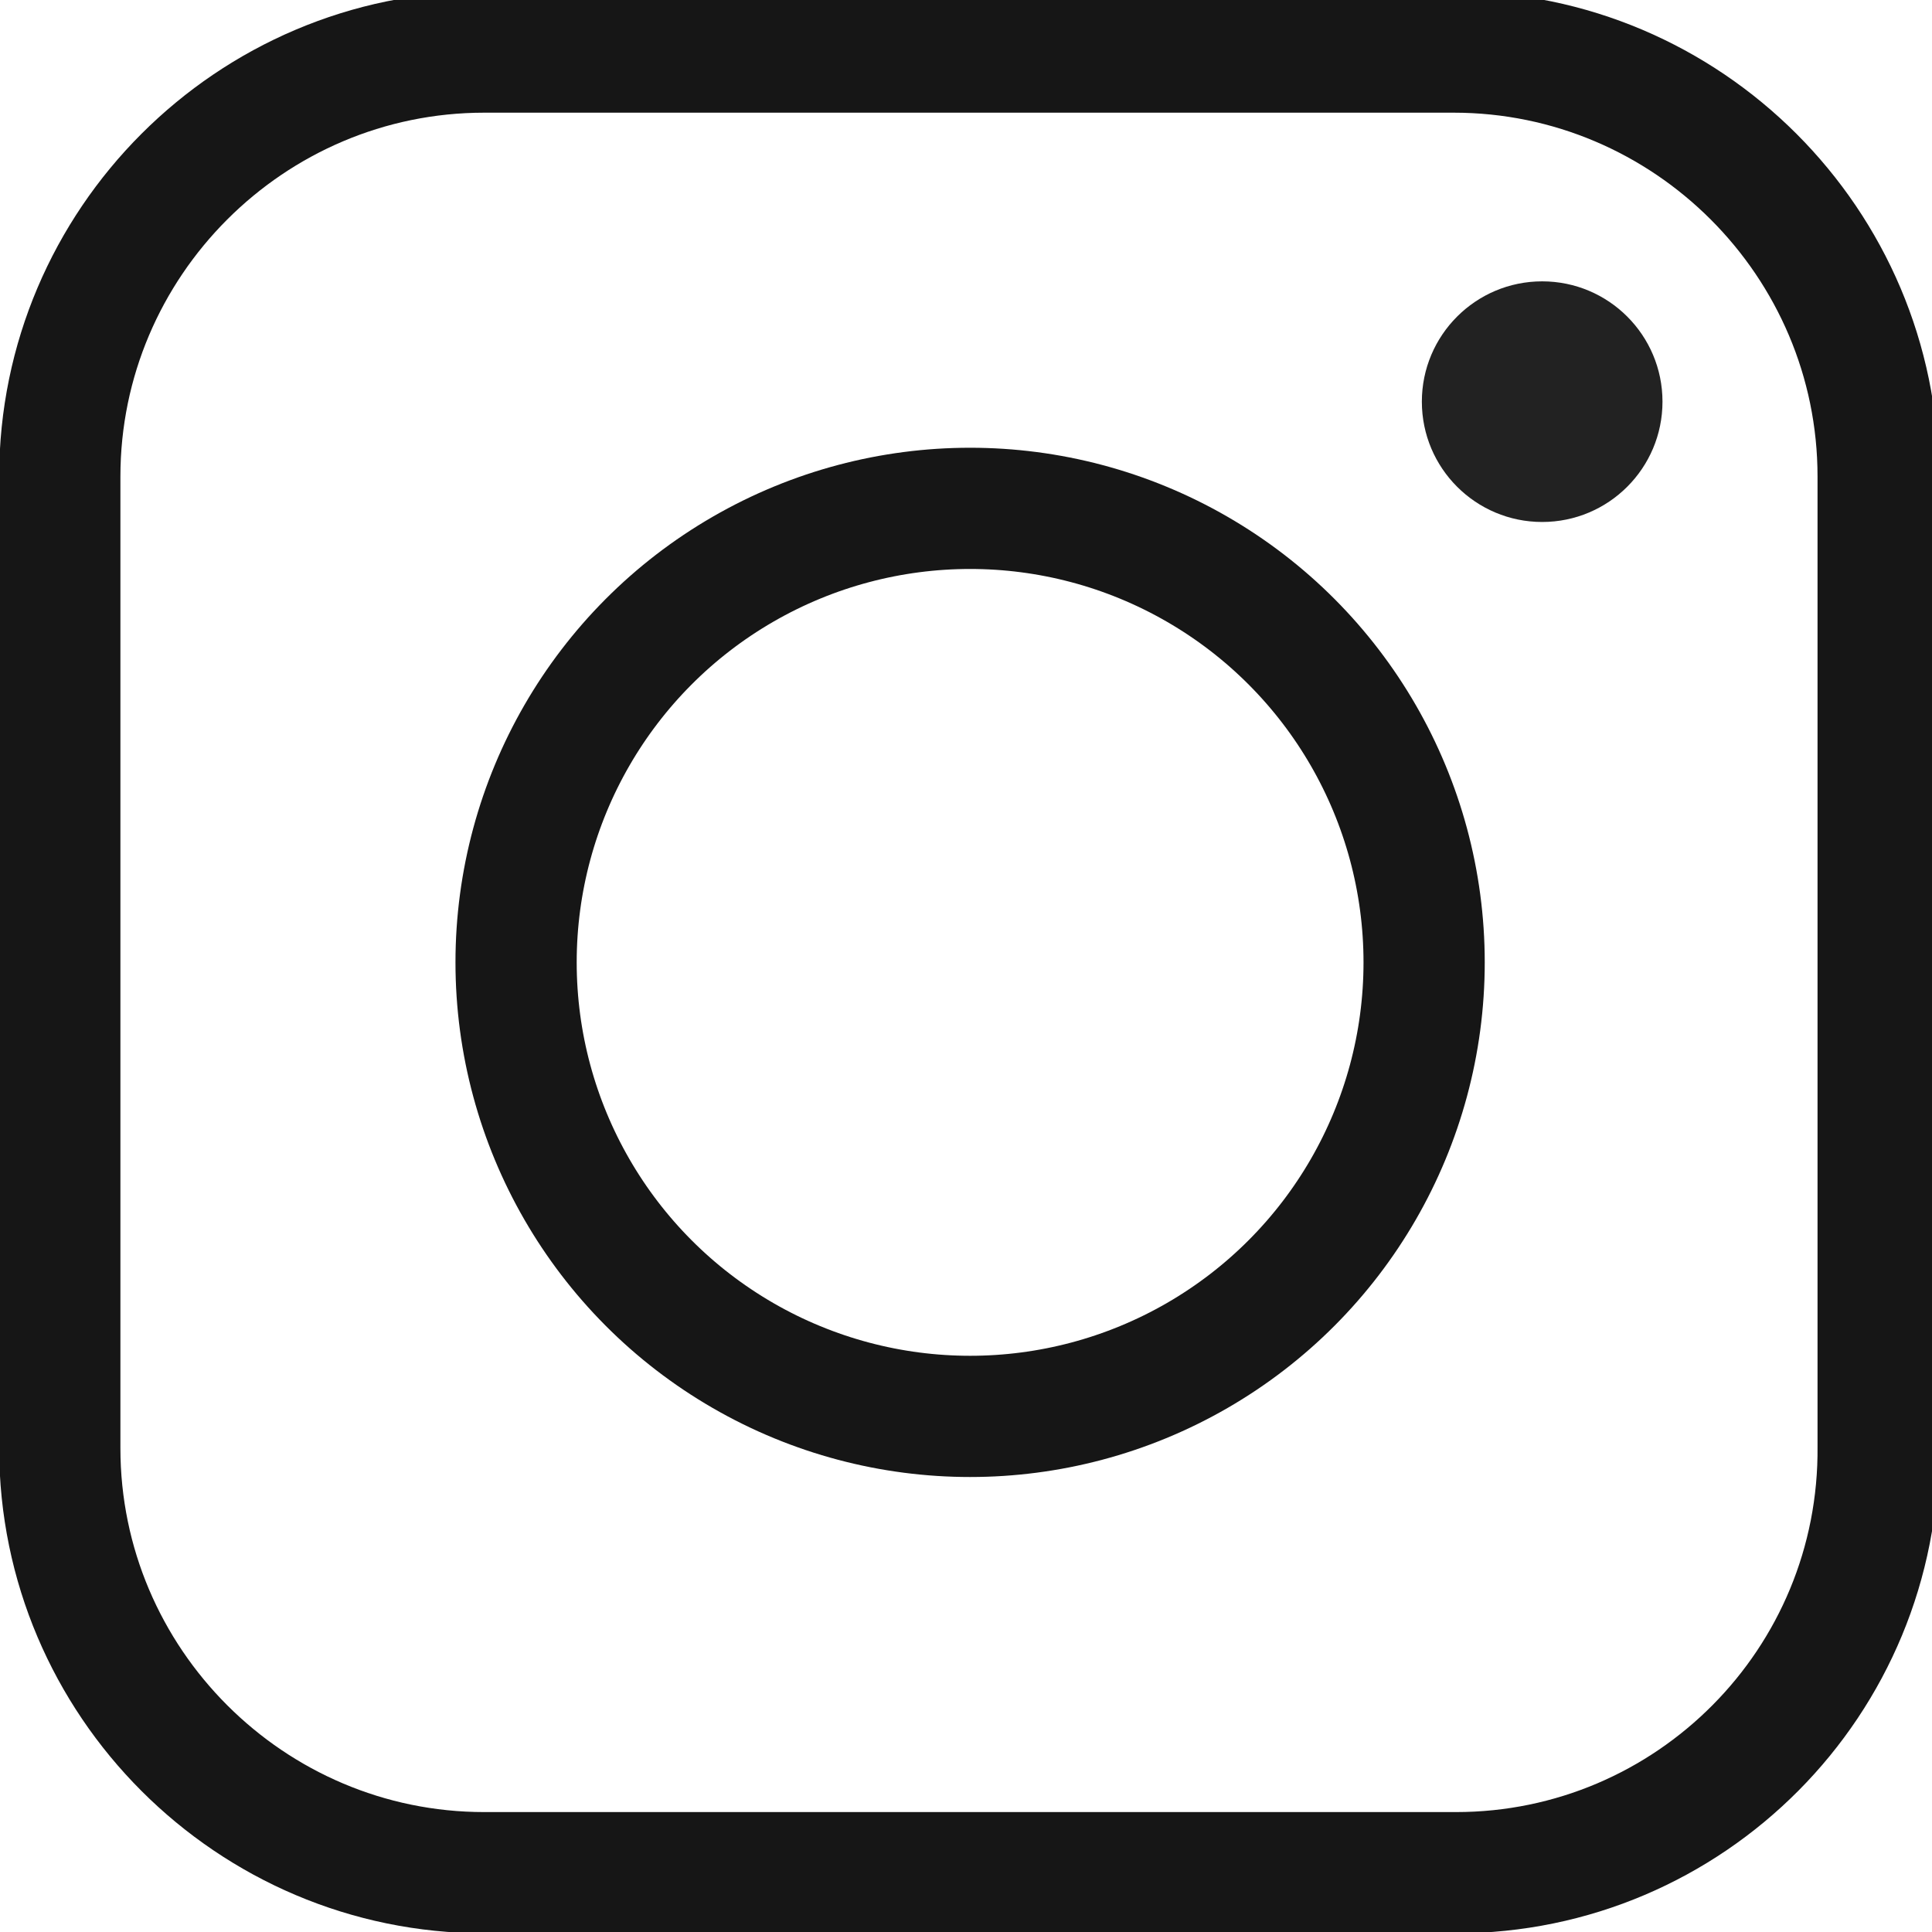
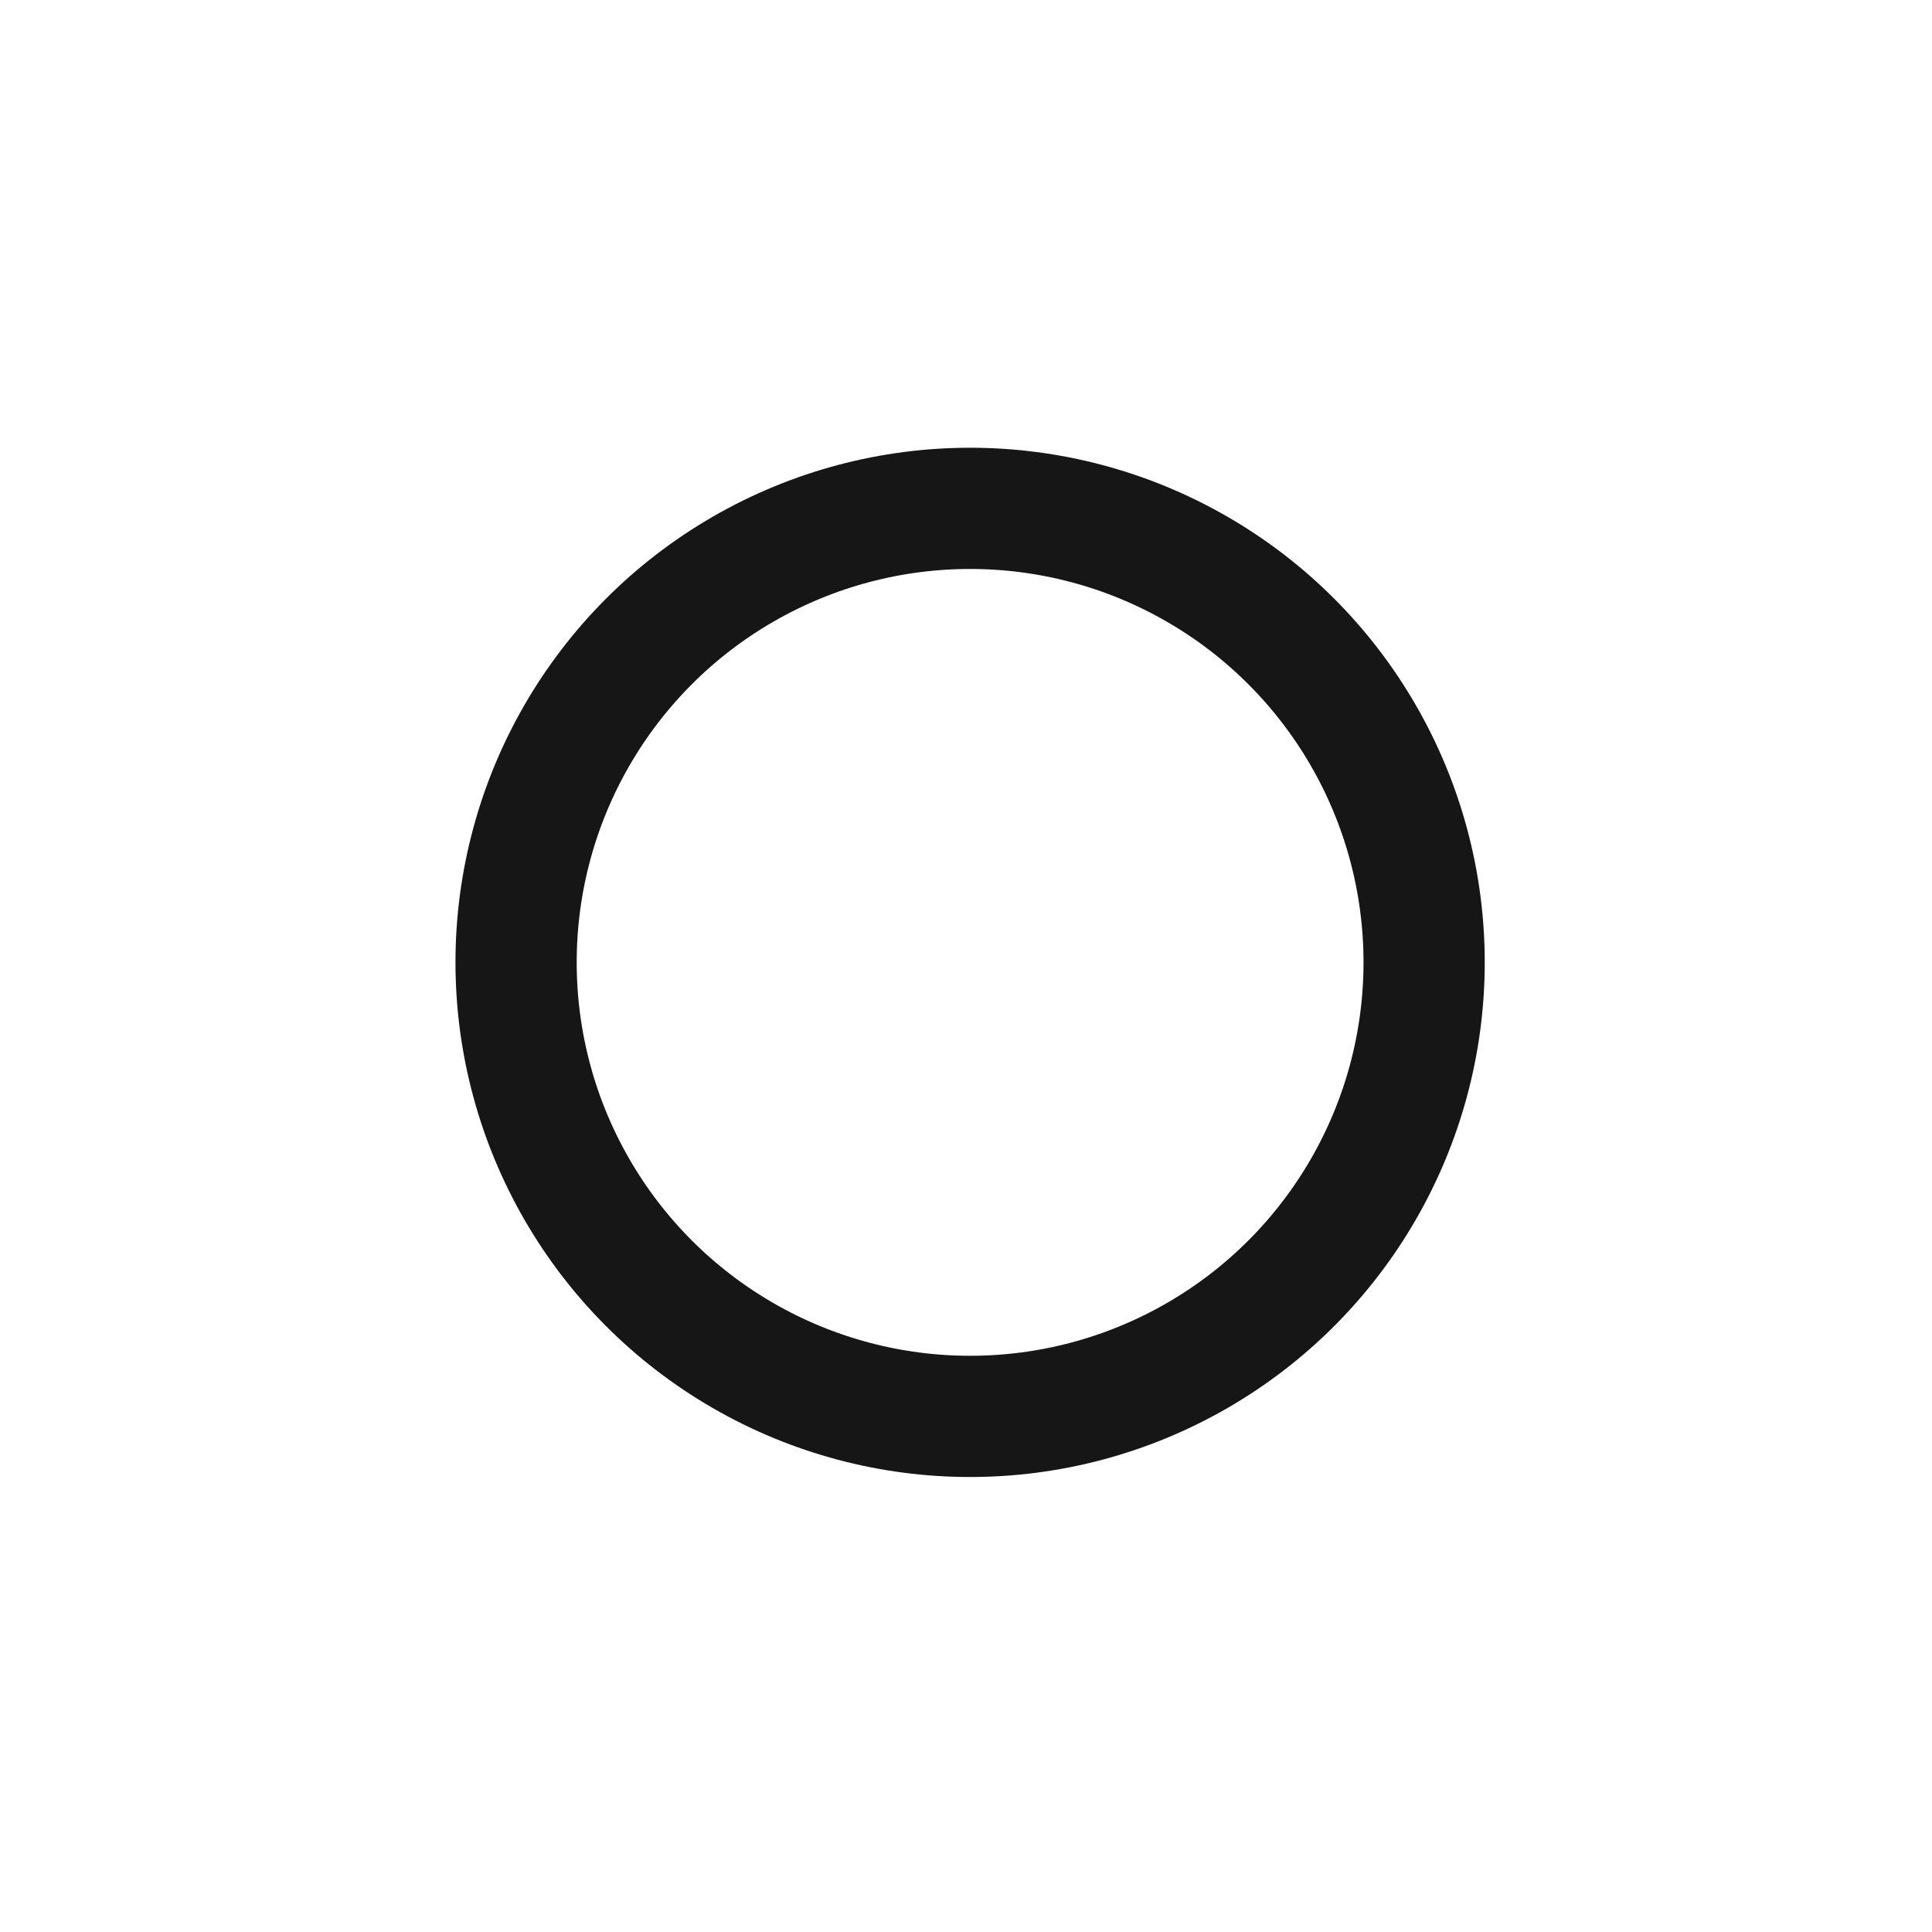
<svg xmlns="http://www.w3.org/2000/svg" width="16px" height="16px" version="1.1" xml:space="preserve" style="fill-rule:evenodd;clip-rule:evenodd;stroke-miterlimit:10;">
  <g transform="matrix(0.188,0,0,0.188,-1.366,-1.43)">
    <circle cx="50" cy="50" r="20" style="fill:none;stroke:rgb(22,22,22);stroke-width:5.34px;" />
  </g>
  <g transform="matrix(0.188,0,0,0.188,-1.366,-1.43)">
-     <path d="M71.4,90.1L28.6,90.1C18.3,90.1 9.9,81.7 9.9,71.4L9.9,28.6C9.9,18.3 18.3,9.9 28.6,9.9L71.3,9.9C81.6,9.9 90,18.3 90,28.6L90,71.3C90.1,81.7 81.7,90.1 71.4,90.1Z" style="fill:none;stroke:rgb(22,22,22);stroke-width:5.34px;" />
-   </g>
+     </g>
  <g transform="matrix(0.188,0,0,0.188,-1.366,-1.43)">
-     <circle cx="75.2" cy="25.3" r="5.3" style="fill:rgb(34,34,34);" />
-   </g>
+     </g>
</svg>